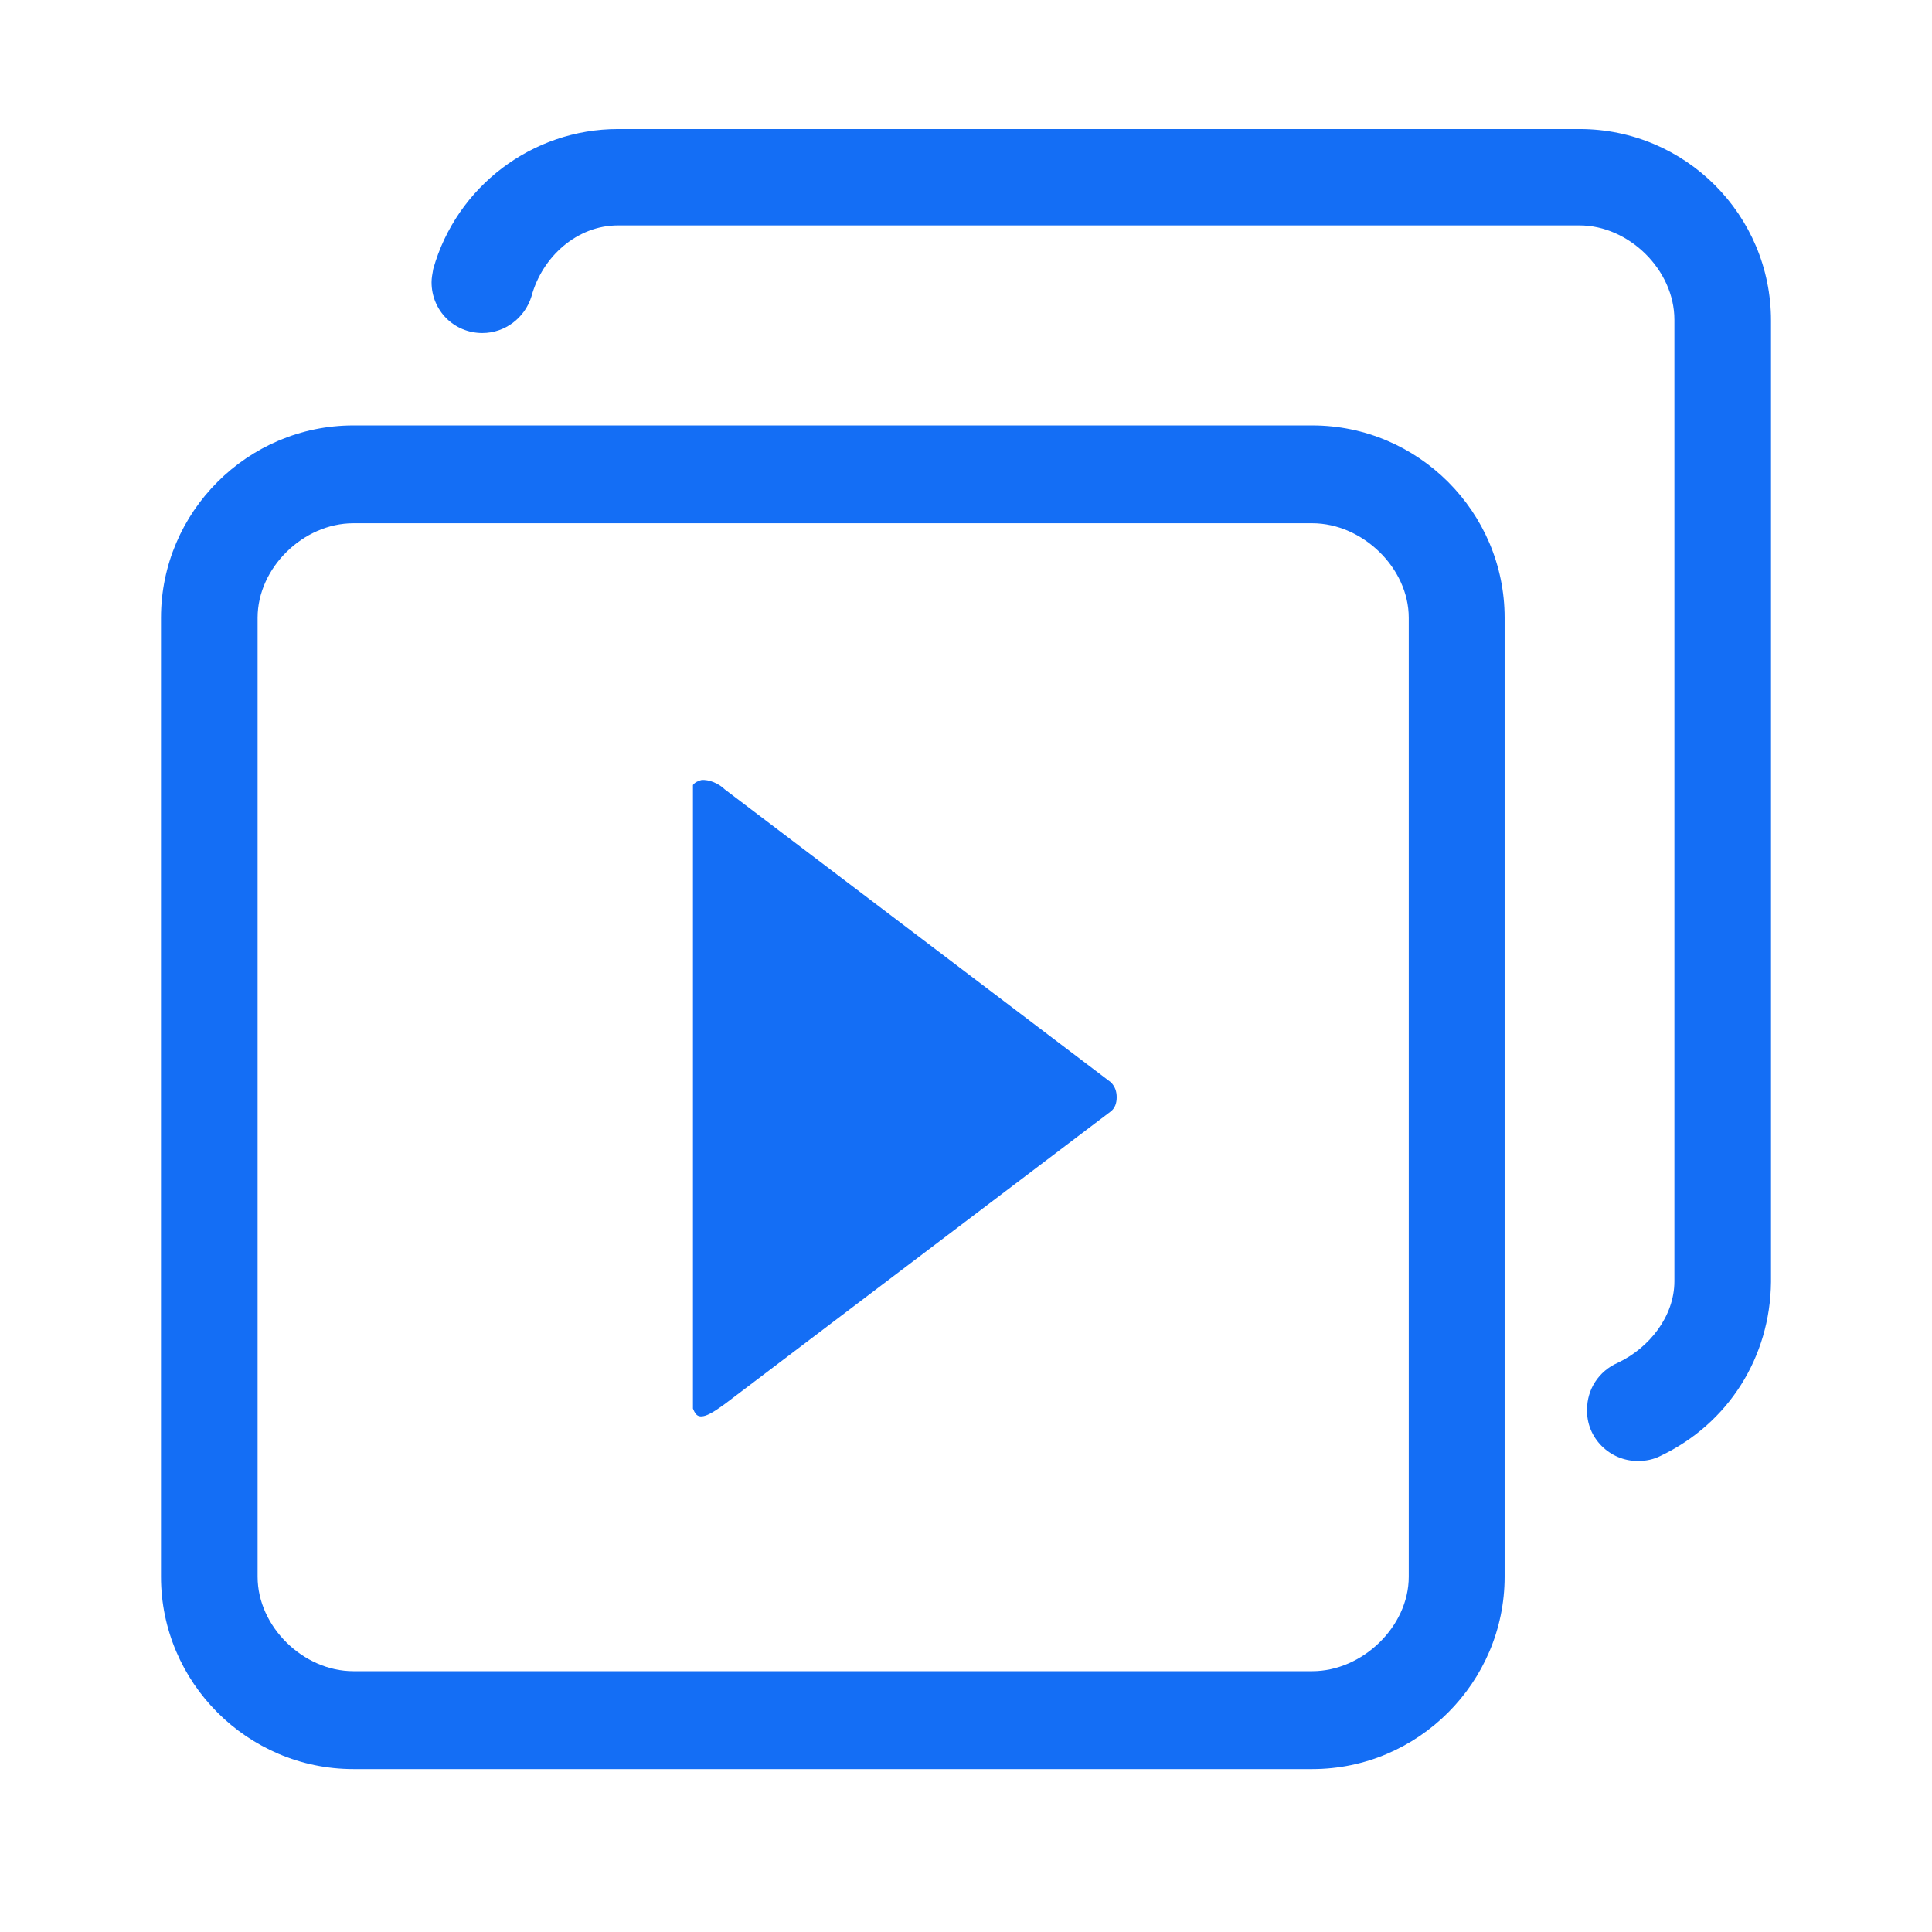
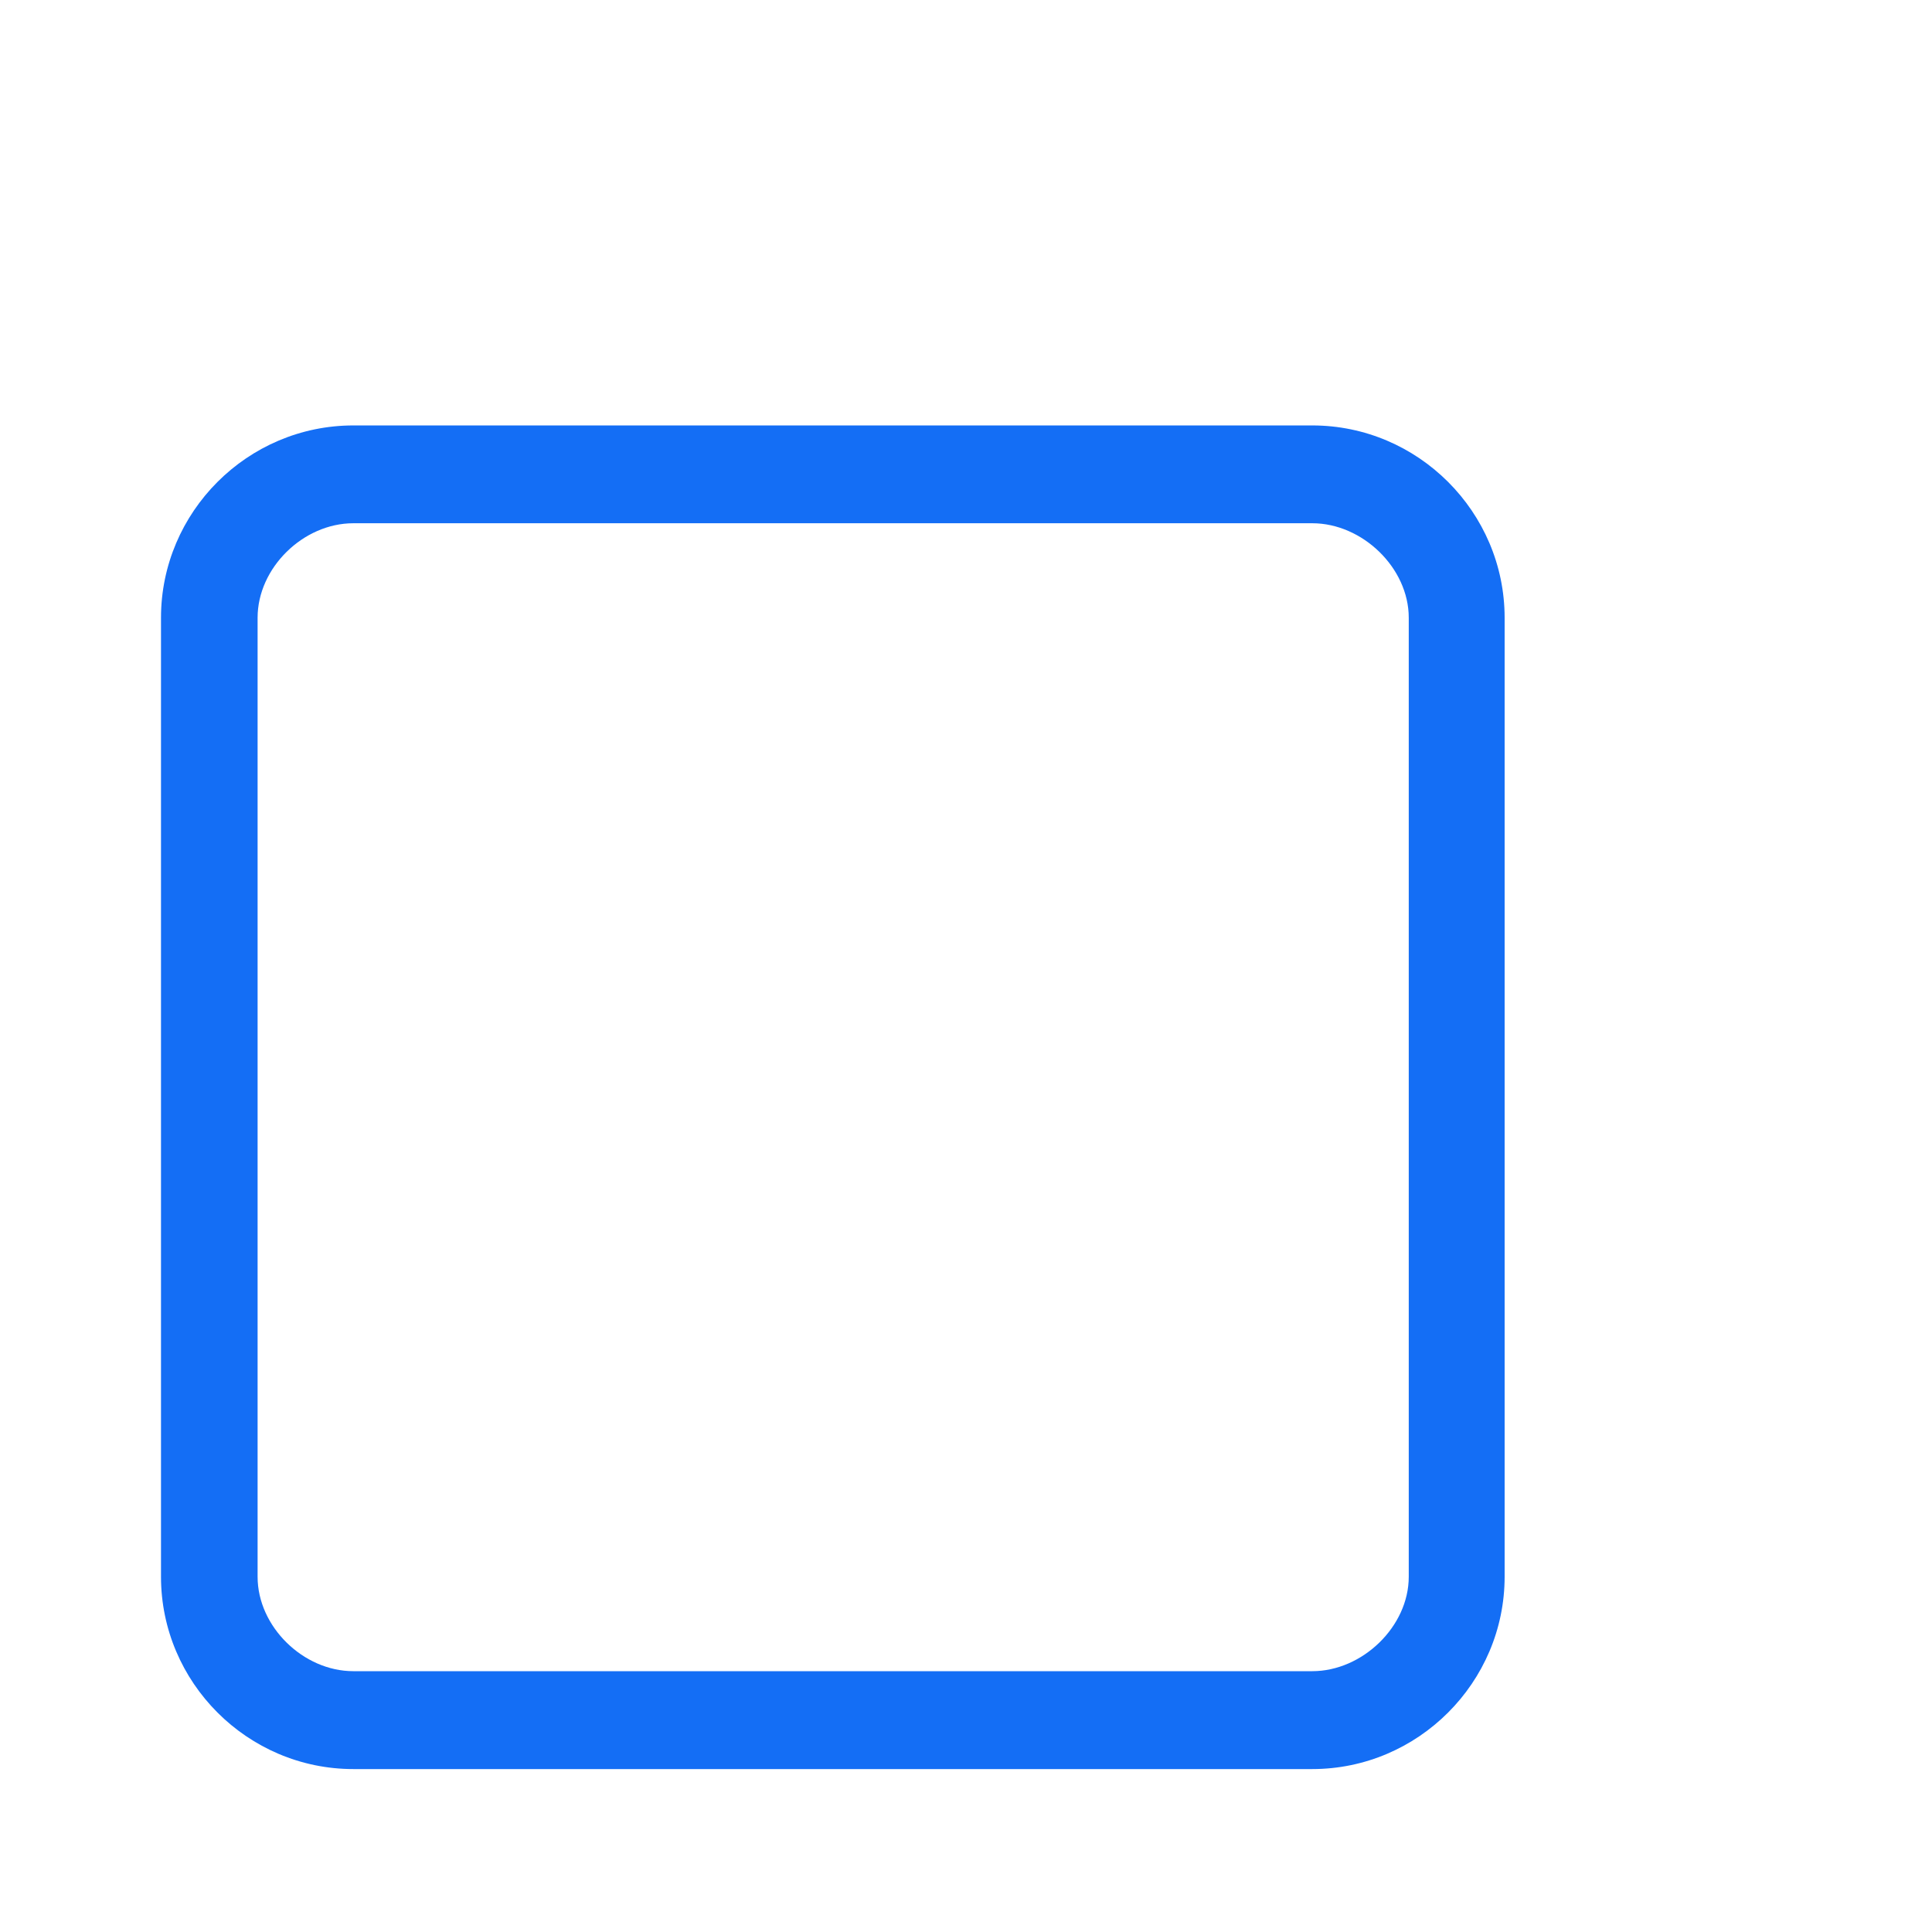
<svg xmlns="http://www.w3.org/2000/svg" width="24" height="24" viewBox="0 0 24 24" fill="none">
  <path d="M16.302 5.285H4.389C3.075 5.285 2 6.36 2 7.674V19.587C2 20.9 3.075 21.976 4.389 21.976H16.302C17.615 21.976 18.691 20.9 18.691 19.587V7.674C18.691 6.36 17.615 5.285 16.302 5.285ZM17.5 19.587C17.5 20.207 16.922 20.76 16.302 20.76H4.389C3.768 20.76 3.2 20.207 3.2 19.587V7.674C3.2 7.053 3.768 6.5 4.389 6.5H16.302C16.922 6.5 17.5 7.053 17.5 7.674V19.587Z" fill="#146EF5" />
-   <path d="M13.872 13.63C13.872 13.558 13.851 13.496 13.799 13.444L9.001 9.804C8.929 9.732 8.805 9.68 8.712 9.69C8.67 9.701 8.629 9.721 8.608 9.752V17.498C8.629 17.55 8.649 17.581 8.681 17.591C8.774 17.622 8.949 17.477 9.011 17.436L13.799 13.806C13.851 13.765 13.872 13.703 13.872 13.63ZM20.345 18.149C20.449 18.149 20.542 18.129 20.625 18.087C21.473 17.684 21.99 16.857 22 15.926V3.982C22 2.669 20.935 1.603 19.622 1.603H7.677C6.612 1.603 5.671 2.317 5.382 3.341C5.371 3.403 5.361 3.454 5.361 3.506C5.361 3.858 5.64 4.137 5.992 4.137C6.271 4.137 6.519 3.951 6.602 3.682C6.736 3.186 7.171 2.8 7.677 2.8H19.622C20.232 2.8 20.8 3.351 20.8 3.972V15.916C20.8 16.35 20.49 16.743 20.097 16.929C19.859 17.033 19.715 17.26 19.715 17.508C19.704 17.86 19.994 18.149 20.345 18.149Z" fill="#146EF5" />
</svg>